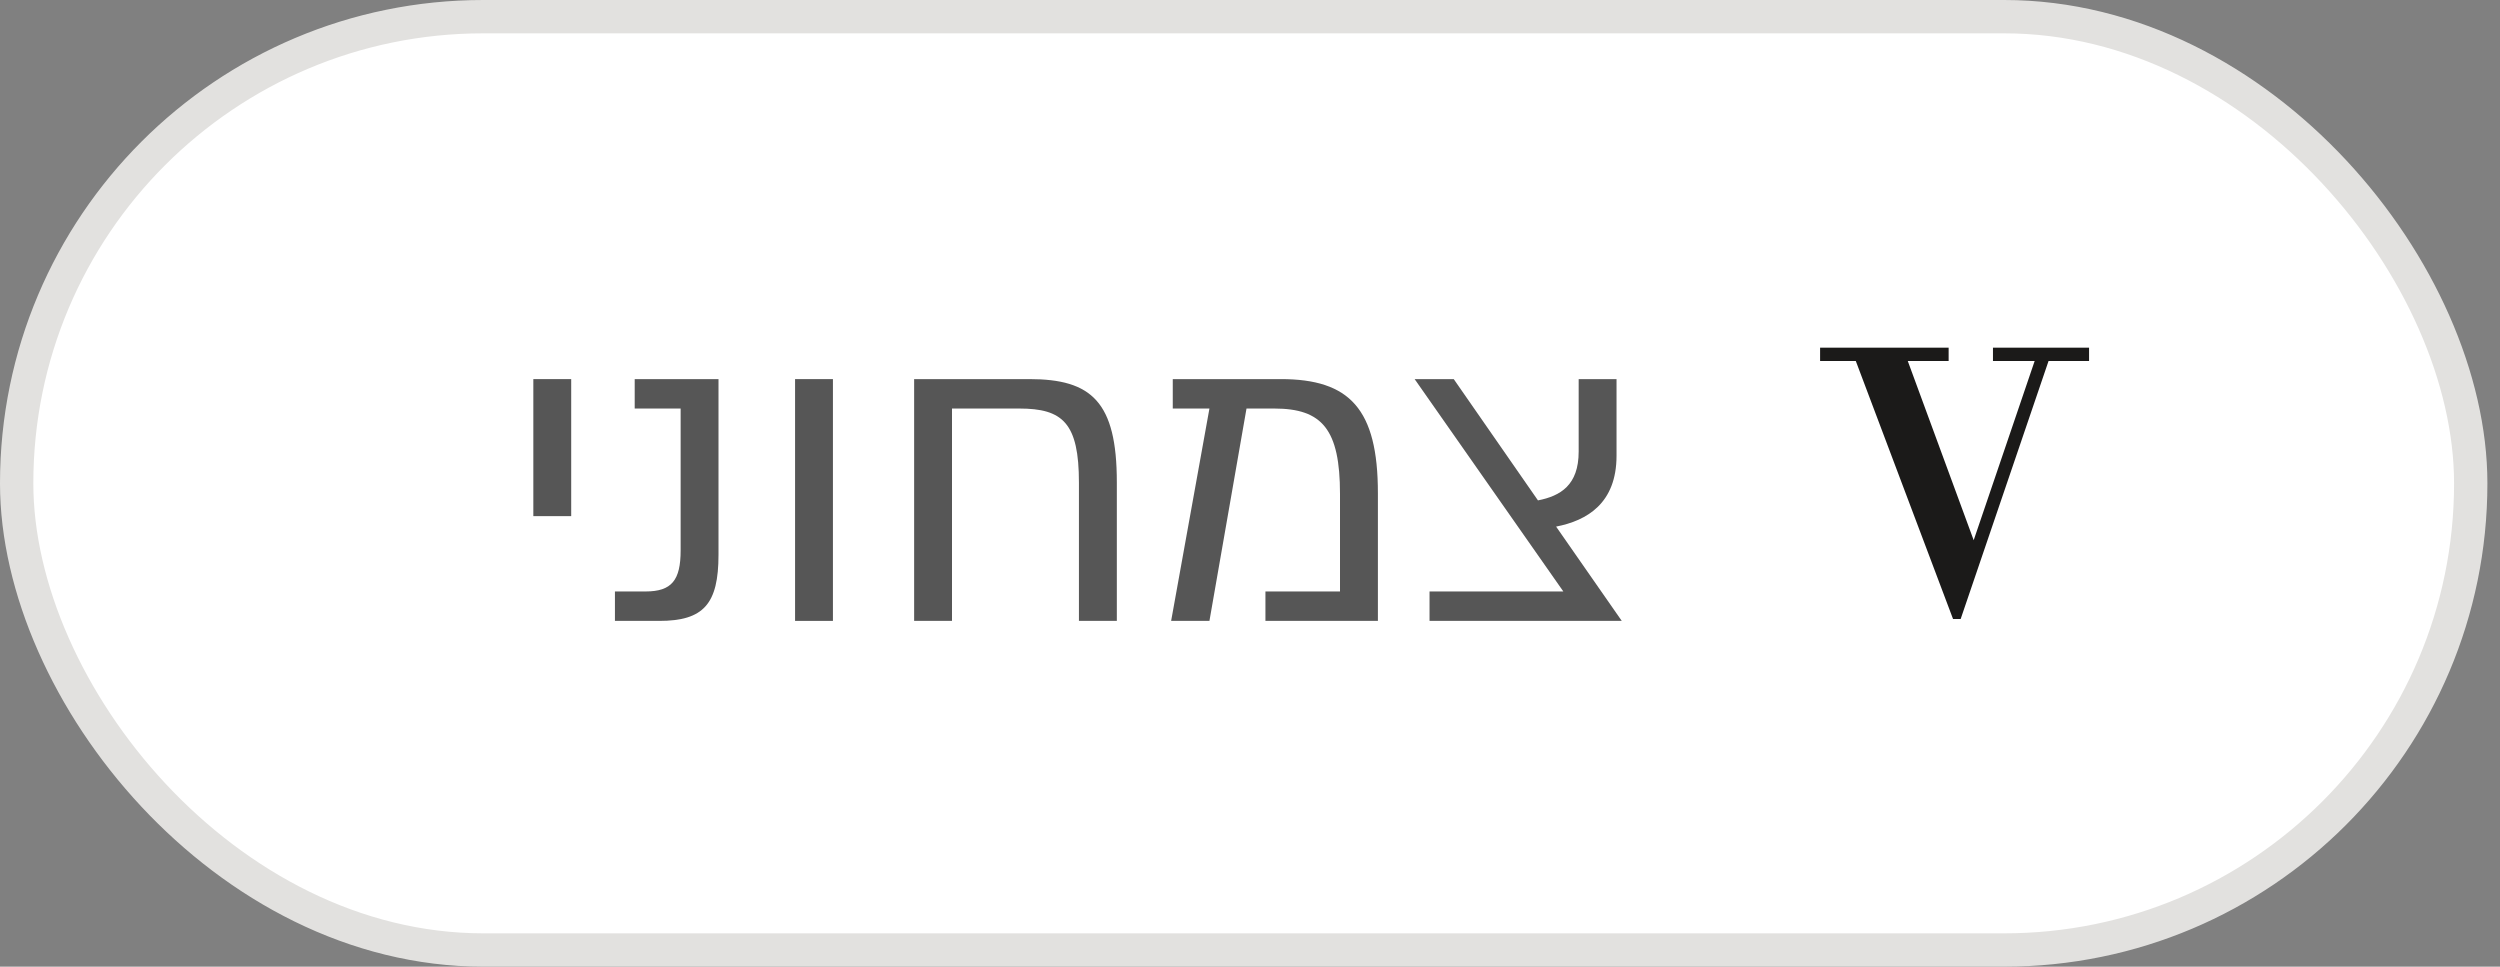
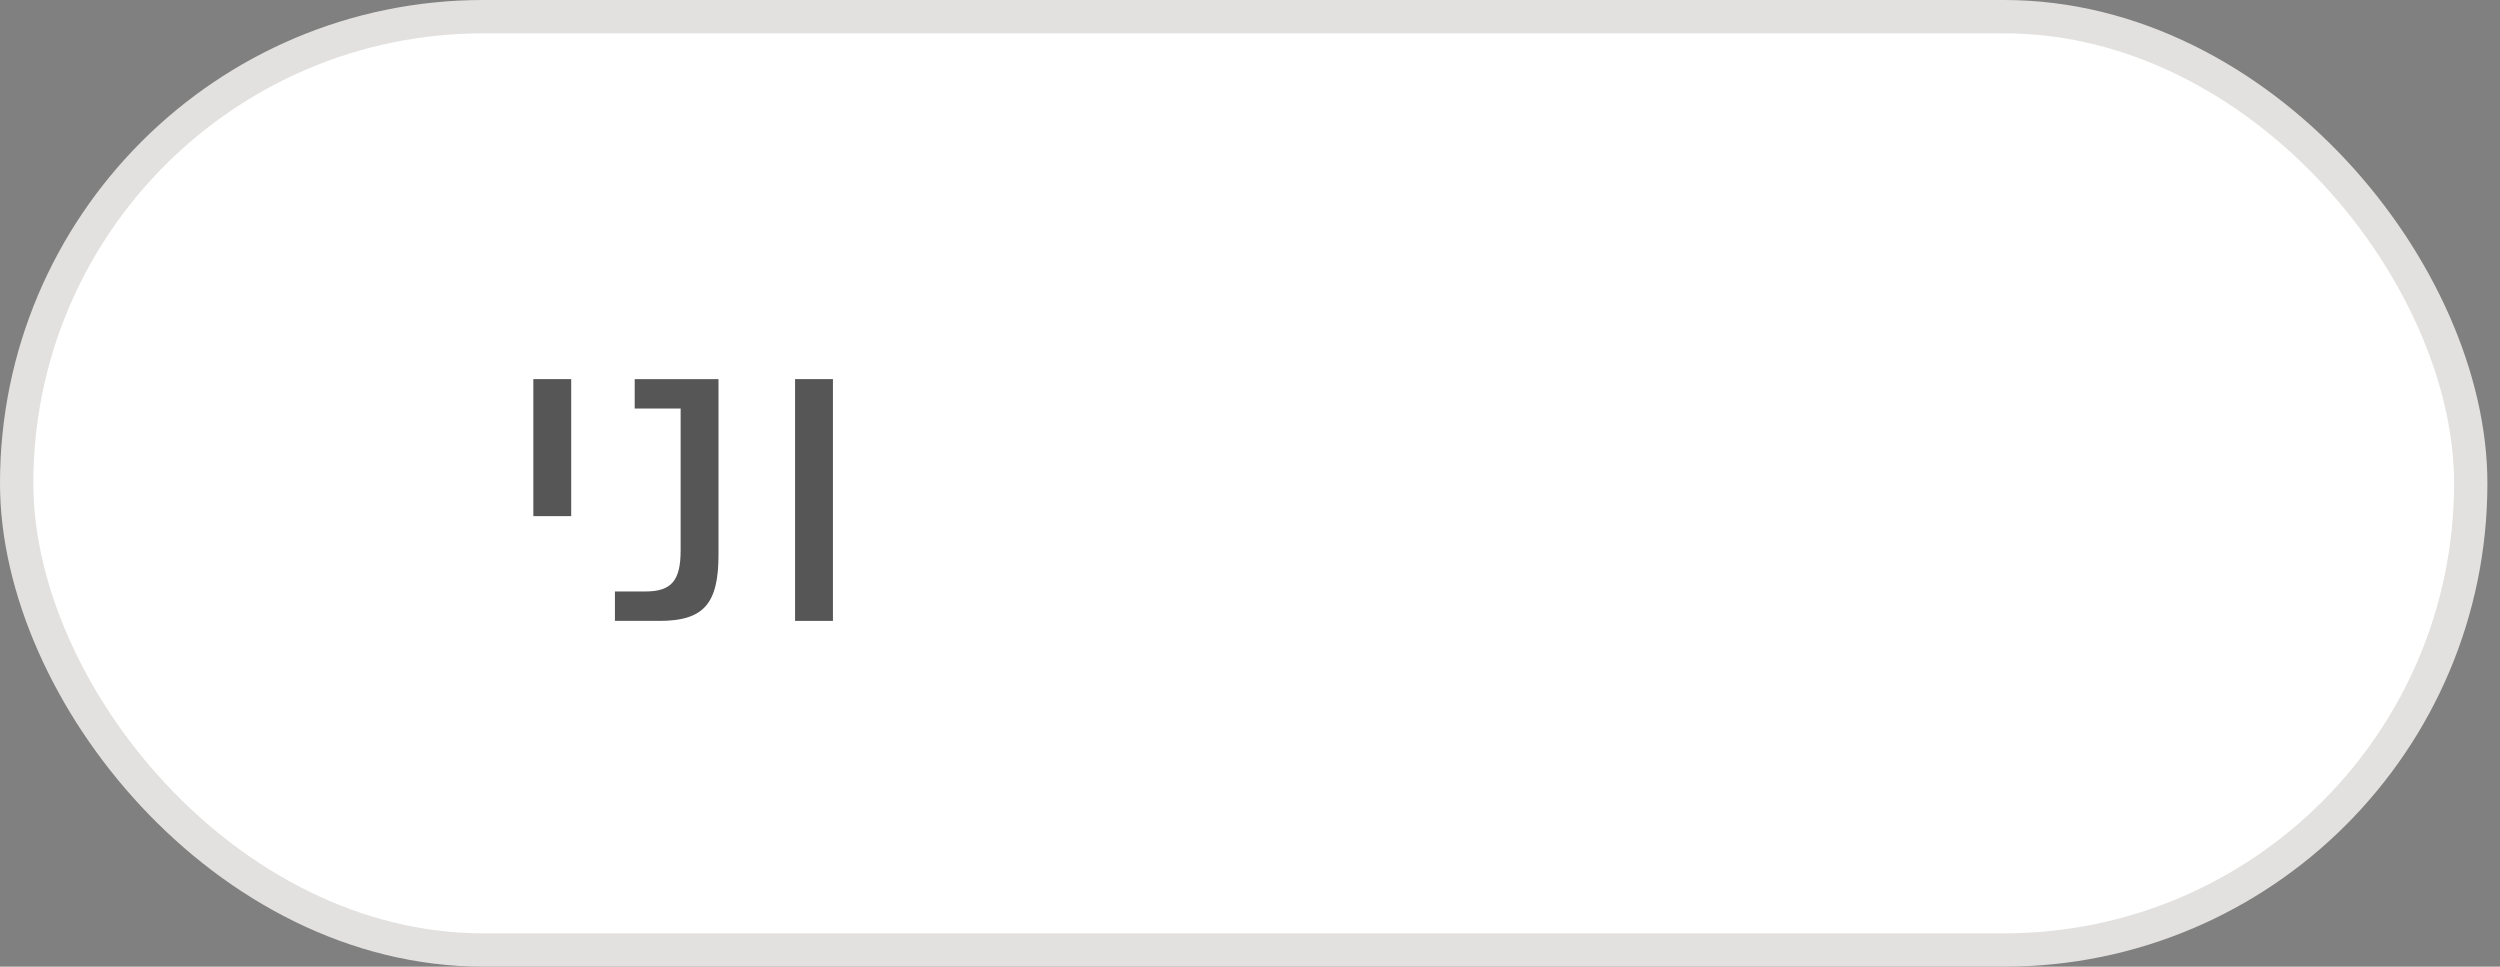
<svg xmlns="http://www.w3.org/2000/svg" width="75" height="29" viewBox="0 0 75 29" fill="none">
  <rect x="0" y="0" width="75" height="29" fill="#808080" stroke="none" />
  <rect x="0.5" y="0.5" width="73.622" height="28" rx="14" fill="white" />
  <rect x="0.5" y="0.5" width="73.622" height="28" rx="14" stroke="#E2E1DF" />
  <path d="M17.136 11.373V15.484H16V11.373H17.136Z" fill="#565656" />
  <path d="M19.778 18.627H18.448V17.744H19.367C20.153 17.744 20.419 17.406 20.419 16.511V12.256H19.041V11.373H21.555V16.644C21.555 18.119 21.108 18.627 19.778 18.627Z" fill="#565656" />
  <path d="M24.988 11.373V18.627H23.852V11.373H24.988Z" fill="#565656" />
-   <path d="M27.424 11.373H30.881C32.743 11.373 33.505 12.05 33.505 14.468V18.627H32.368V14.48C32.368 12.691 31.885 12.256 30.579 12.256H28.56V18.627H27.424V11.373Z" fill="#565656" />
-   <path d="M35.183 11.373H38.423C40.49 11.373 41.337 12.268 41.337 14.794V18.627H37.963V17.744H40.2V14.819C40.2 12.884 39.668 12.256 38.229 12.256H37.395L36.283 18.627H35.134L36.283 12.256H35.183V11.373Z" fill="#565656" />
-   <path d="M48.653 18.627H42.886V17.744H46.9L42.439 11.373H43.612L46.139 15.012C46.816 14.879 47.36 14.553 47.36 13.549V11.373H48.496V13.67C48.496 15.097 47.614 15.617 46.683 15.798L48.653 18.627Z" fill="#565656" />
-   <path d="M54.653 10.48H58.409V10.779H57.161L59.2 16.322H59.224L61.11 10.779H59.839V10.48H62.622V10.779H61.421L58.784 18.52H58.626L55.708 10.779H54.653V10.48Z" fill="#1B1A19" stroke="#1B1A19" stroke-width="0.1" />
</svg>